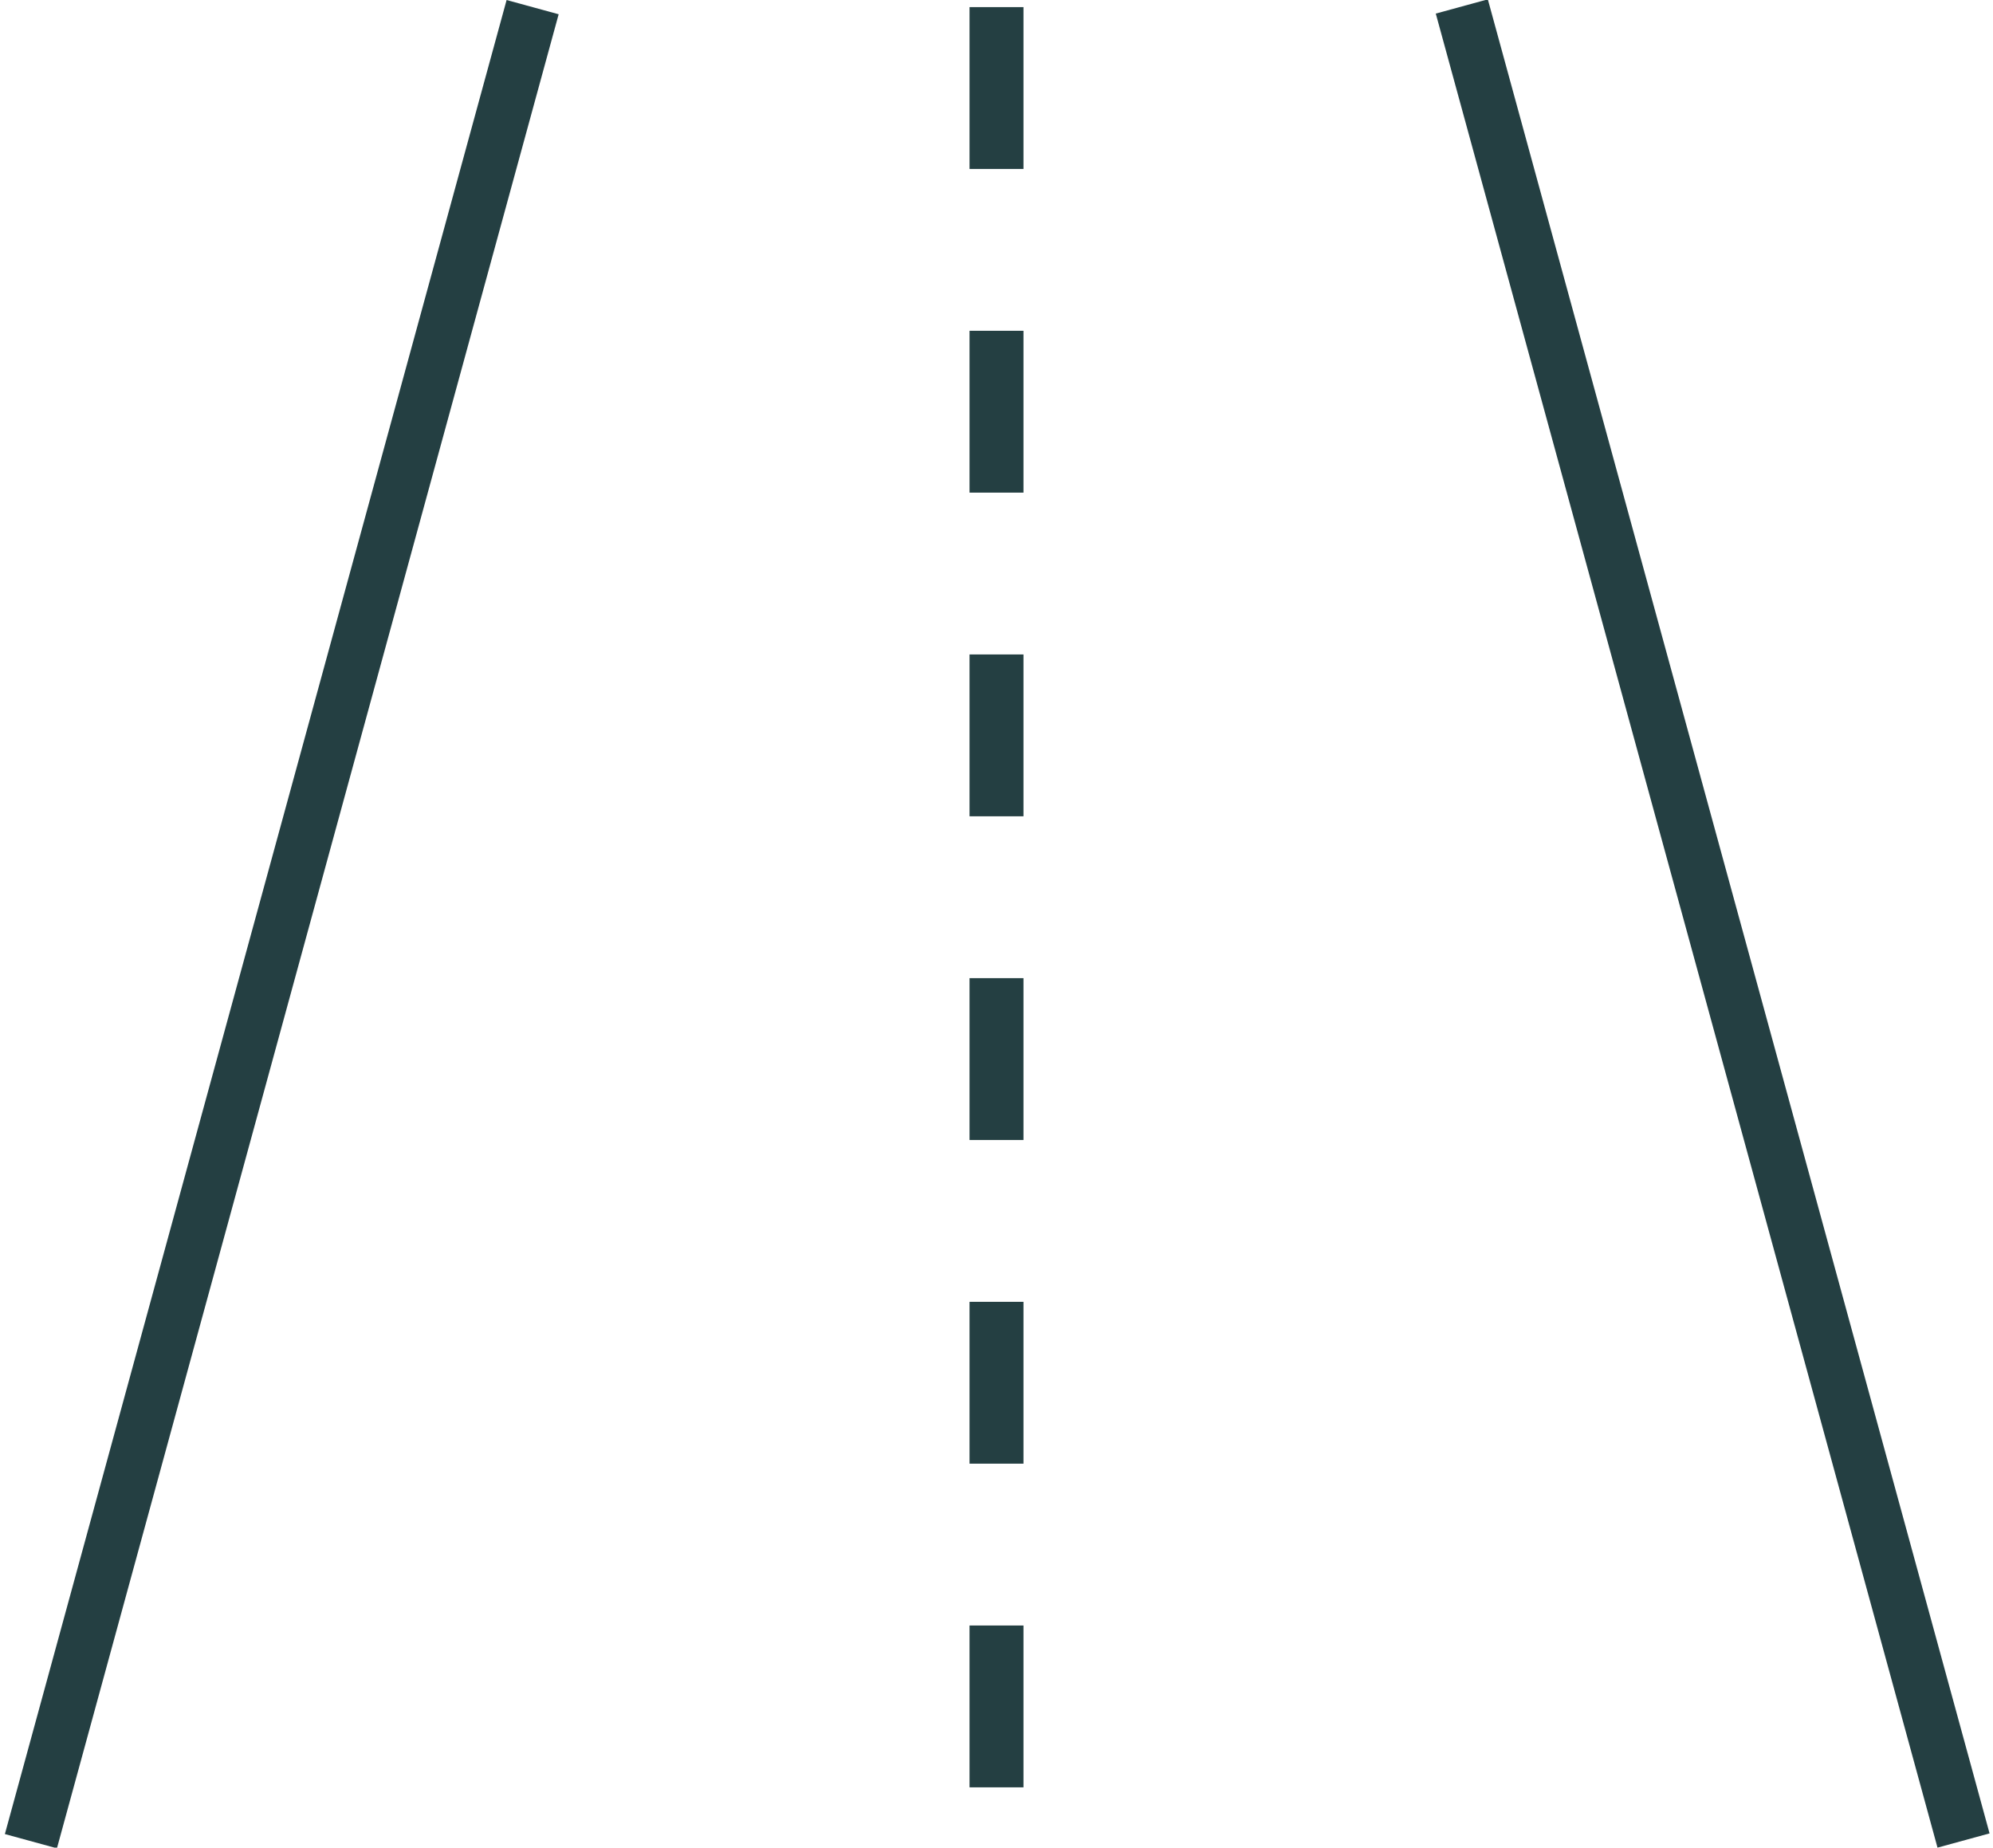
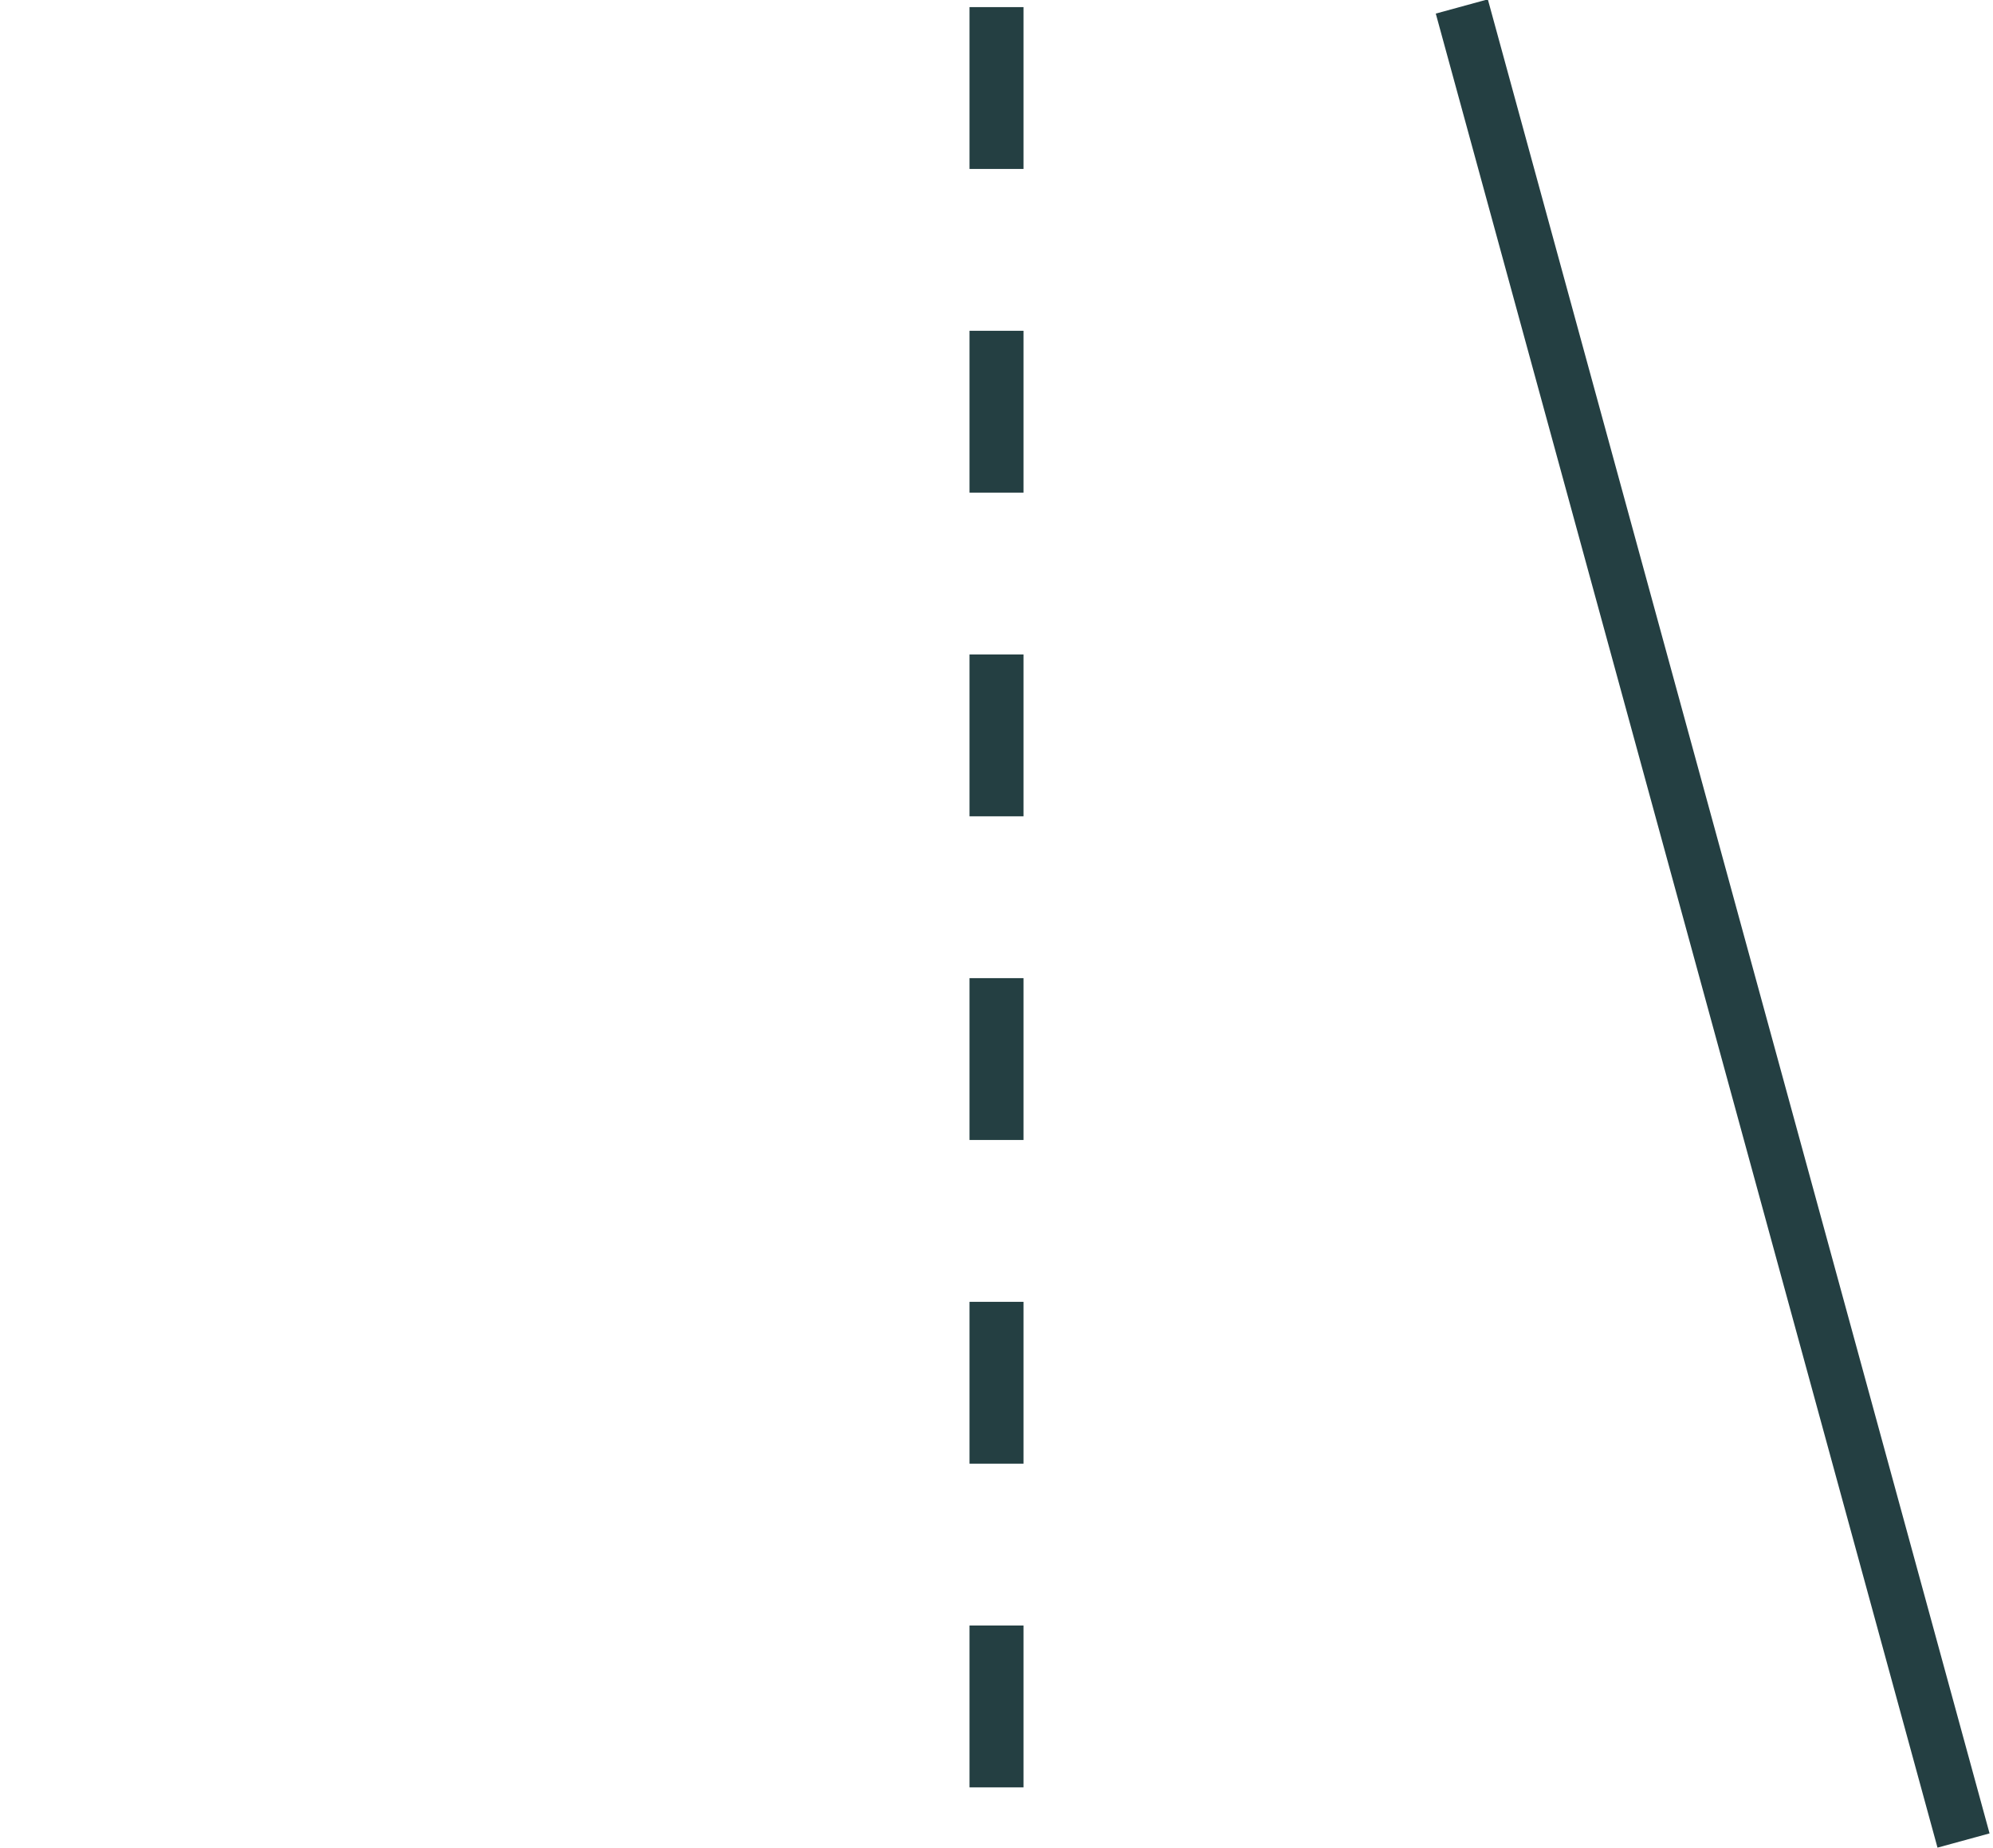
<svg xmlns="http://www.w3.org/2000/svg" version="1.1" id="Layer_1" x="0px" y="0px" width="137px" height="127px" viewBox="0 0 137 127" enable-background="new 0 0 137 127" xml:space="preserve">
  <g>
-     <rect x="-45.982" y="61.646" transform="matrix(0.264 -0.965 0.965 0.264 -47.014 65.421)" fill="#243F42" width="130.639" height="3.708" />
    <rect x="115.807" y="-1.82" transform="matrix(0.965 -0.264 0.264 0.965 -12.577 33.263)" fill="#243F42" width="3.708" height="130.64" />
    <path fill="#243F42" d="M66.646,122.857h3.709v-11.125h-3.709V122.857z M66.646,100.608h3.709V89.484h-3.709V100.608z    M66.646,78.359h3.709V67.235h-3.709V78.359z M66.646,56.11h3.709V44.985h-3.709V56.11z M66.646,33.862h3.709V22.737h-3.709V33.862   z M66.646,11.613h3.709V0.489h-3.709V11.613z" />
  </g>
</svg>